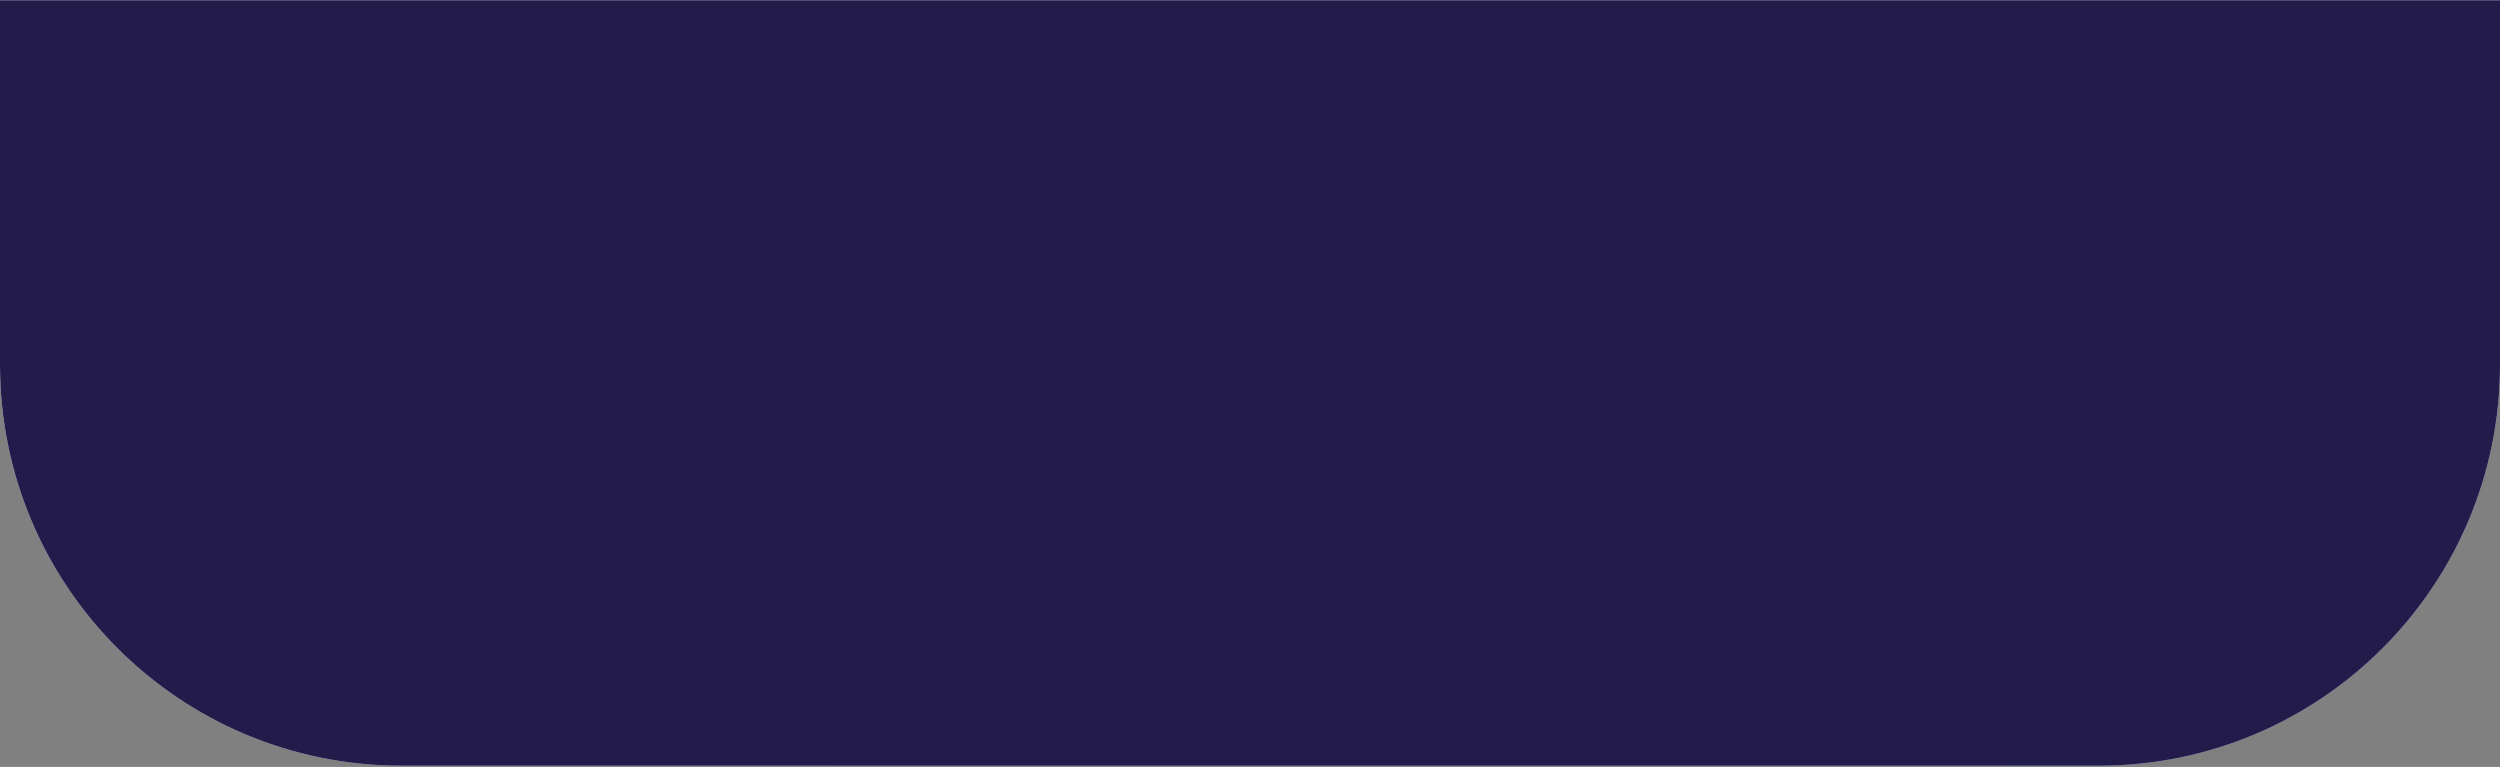
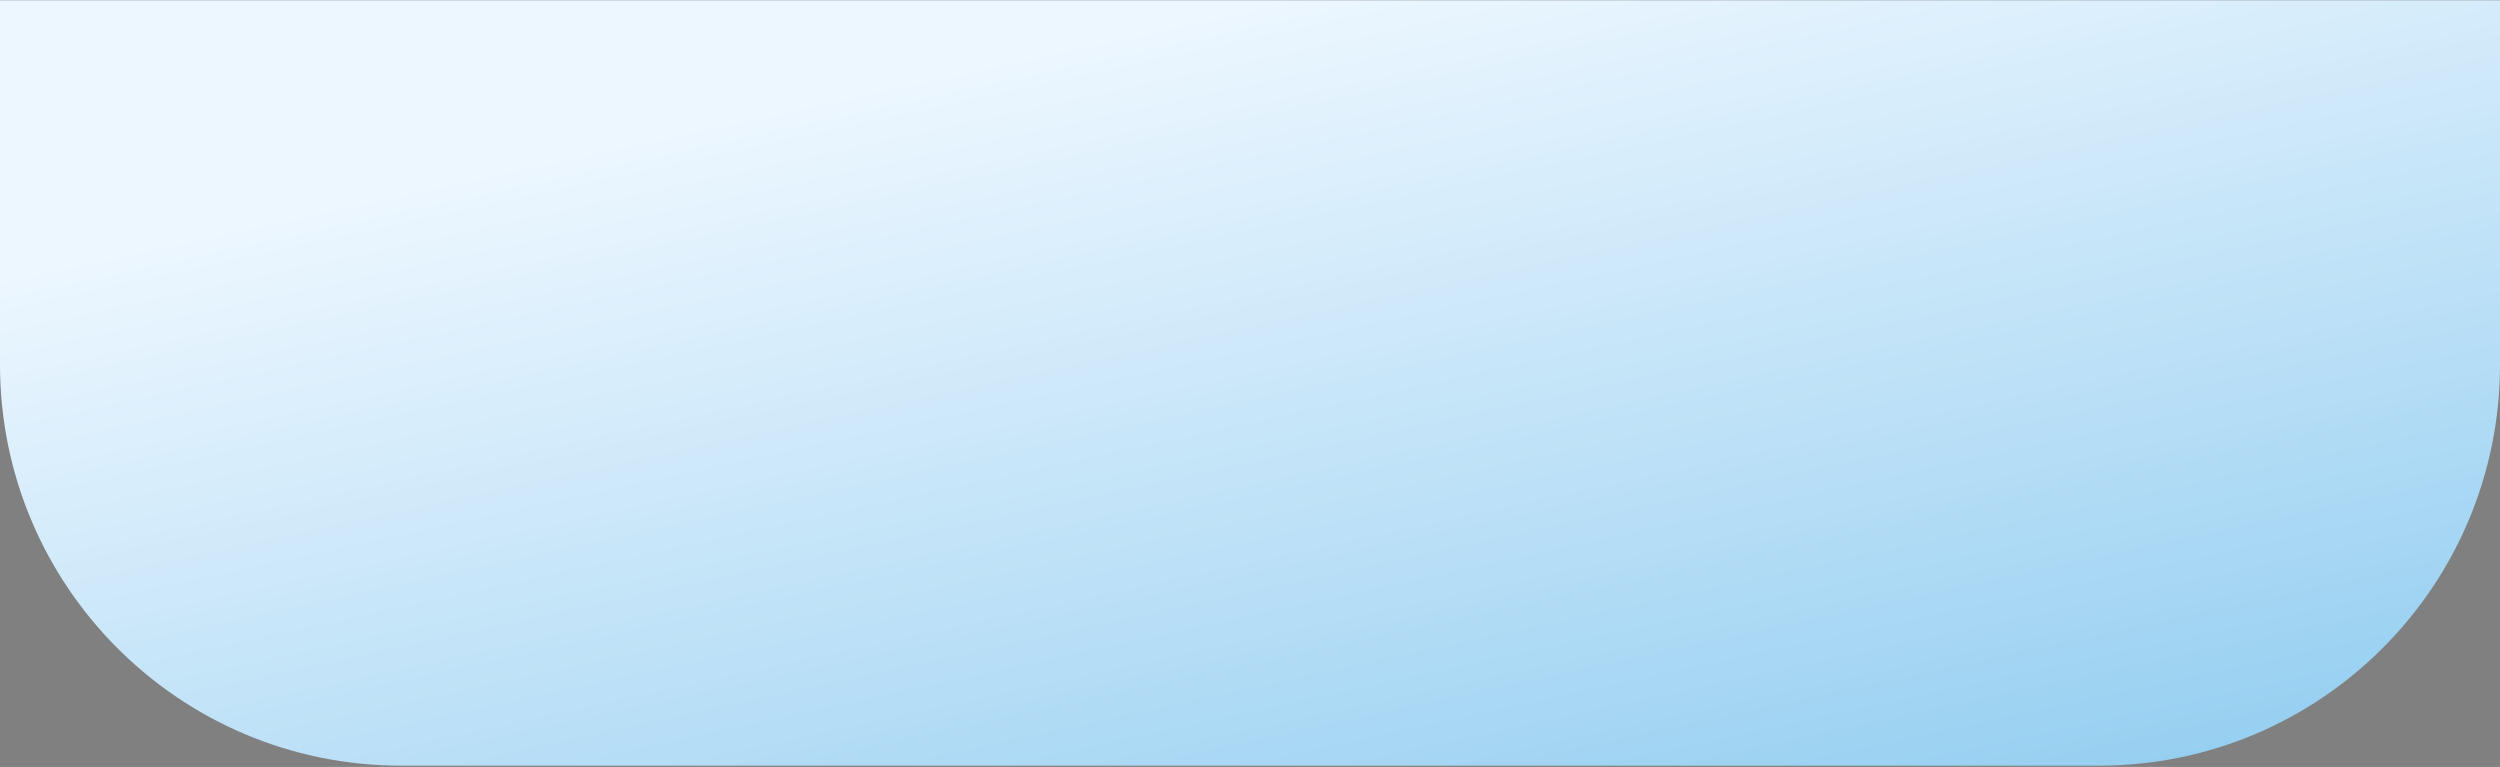
<svg xmlns="http://www.w3.org/2000/svg" width="1920" height="589" viewBox="0 0 1920 589" fill="none">
  <rect x="0" y="0" width="1920" height="589" fill="#808080" stroke="none" />
  <path d="M0 0.188H1920V280.03C1920 450.134 1782.1 588.03 1612 588.03H308C137.896 588.03 0 450.134 0 280.03V0.188Z" fill="url(#paint0_linear_2227_75)" />
-   <path d="M0 0.188H1920V280.03C1920 450.134 1782.1 588.03 1612 588.03H308C137.896 588.03 0 450.134 0 280.03V0.188Z" fill="#231C4B" />
  <defs>
    <linearGradient id="paint0_linear_2227_75" x1="960" y1="0.188" x2="1121.49" y2="743.697" gradientUnits="userSpaceOnUse">
      <stop stop-color="#EDF7FF" />
      <stop offset="1" stop-color="#92CDF0" />
    </linearGradient>
  </defs>
</svg>